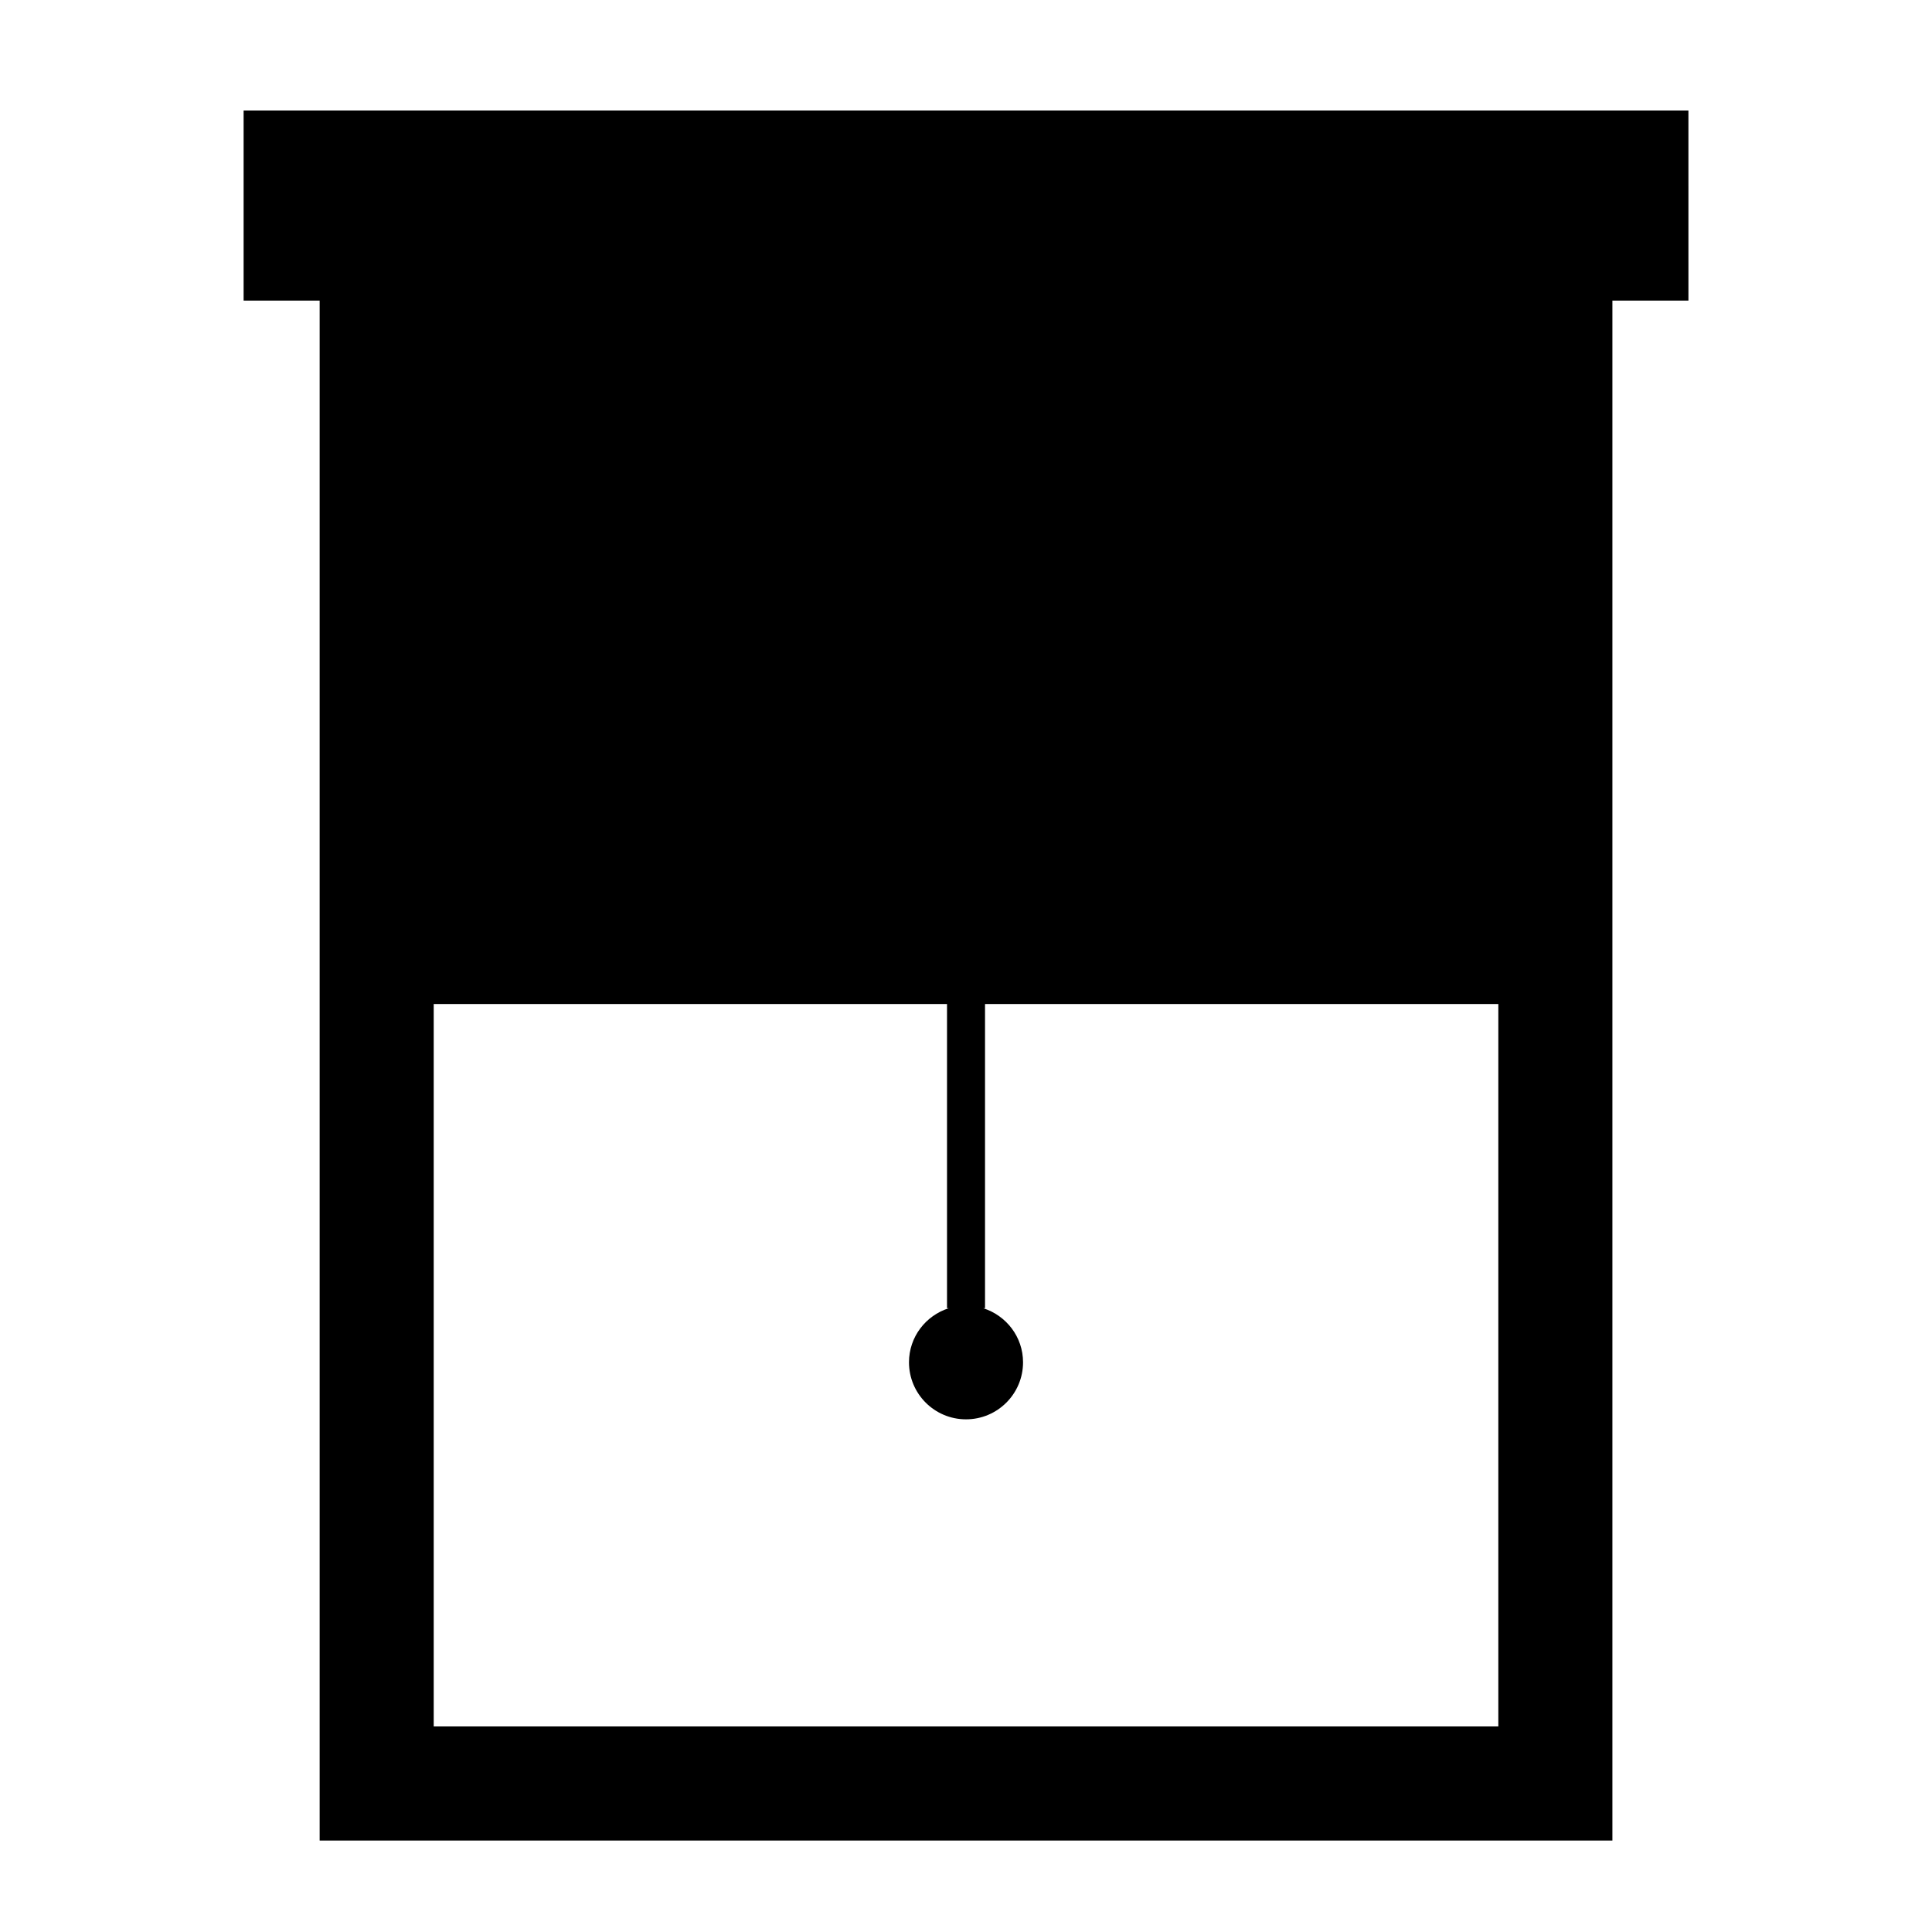
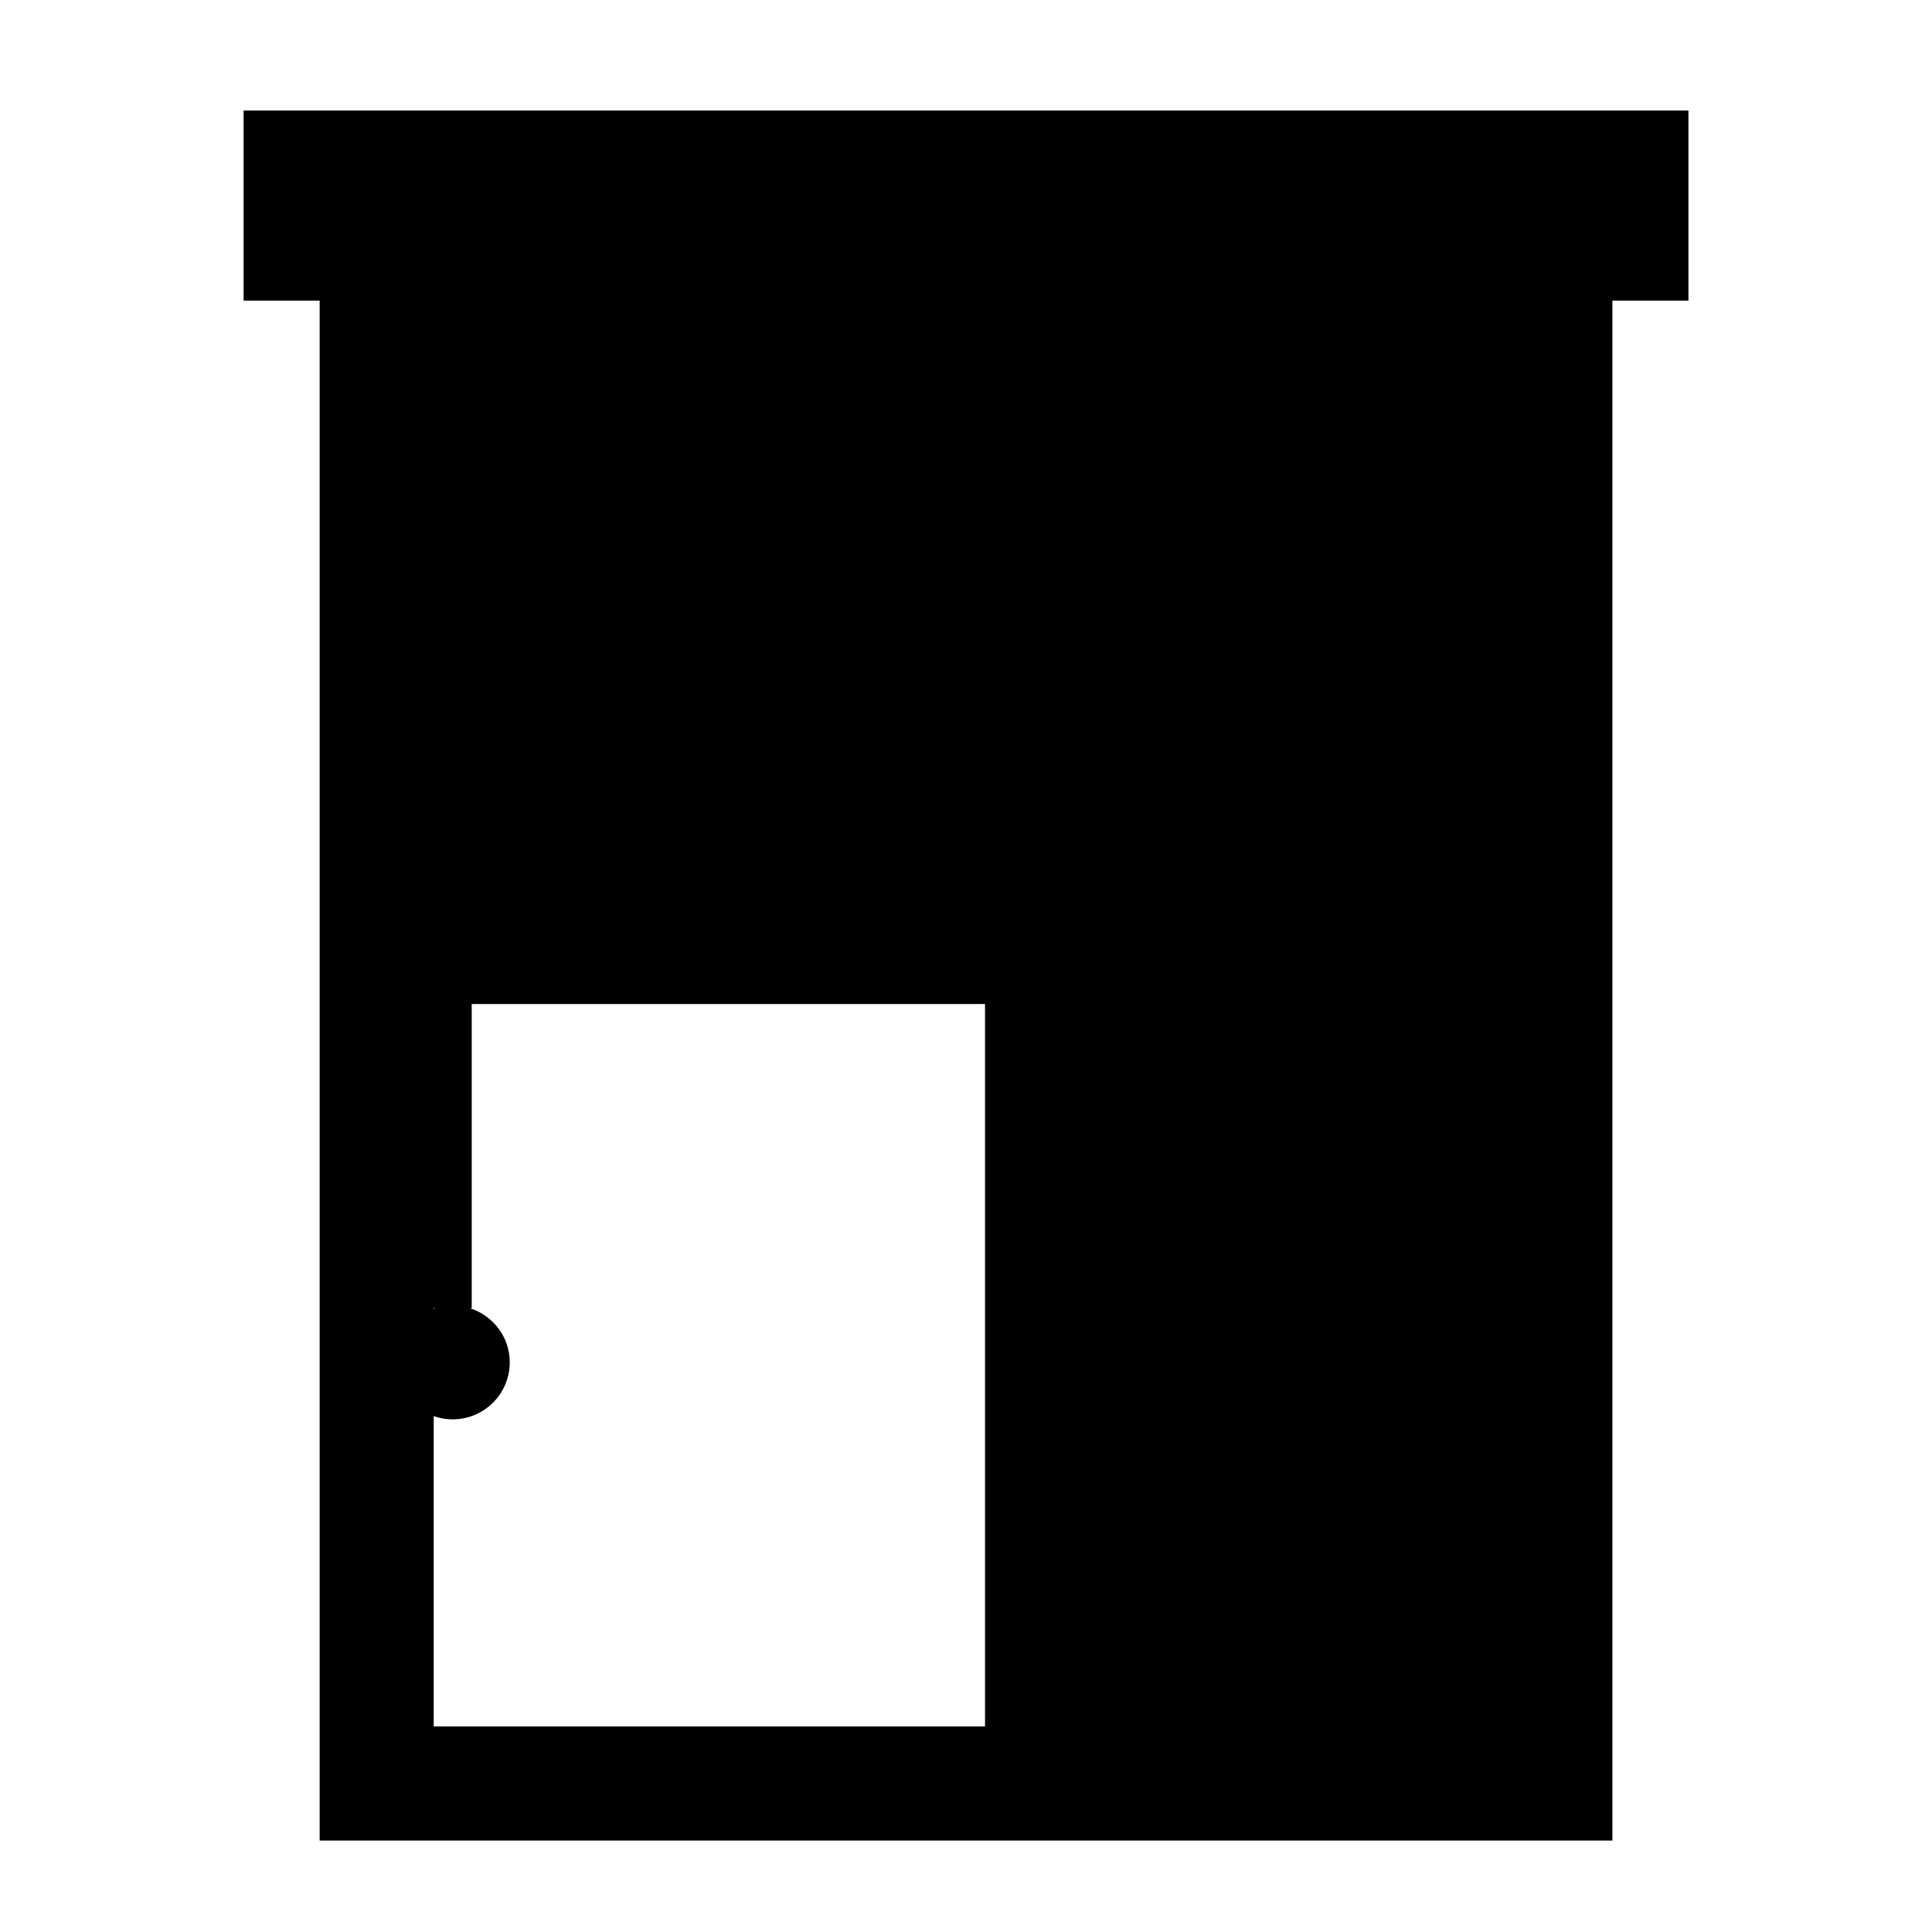
<svg xmlns="http://www.w3.org/2000/svg" fill="#000000" width="800px" height="800px" version="1.1" viewBox="144 144 512 512">
-   <path d="m591.45 173.29h-382.89v50.383h20.152v408.09h342.59v-408.09h20.152zm-332.51 428.24v-191.45h136.03v80.609h0.465c-6.098 1.945-10.543 7.594-10.543 14.336 0 8.348 6.766 15.113 15.113 15.113s15.113-6.766 15.113-15.113c0-6.742-4.445-12.383-10.539-14.332l0.465-0.004v-80.609h136.03v191.45z" />
+   <path d="m591.45 173.29h-382.89v50.383h20.152v408.09h342.59v-408.09h20.152zm-332.51 428.24v-191.45v80.609h0.465c-6.098 1.945-10.543 7.594-10.543 14.336 0 8.348 6.766 15.113 15.113 15.113s15.113-6.766 15.113-15.113c0-6.742-4.445-12.383-10.539-14.332l0.465-0.004v-80.609h136.03v191.45z" />
</svg>